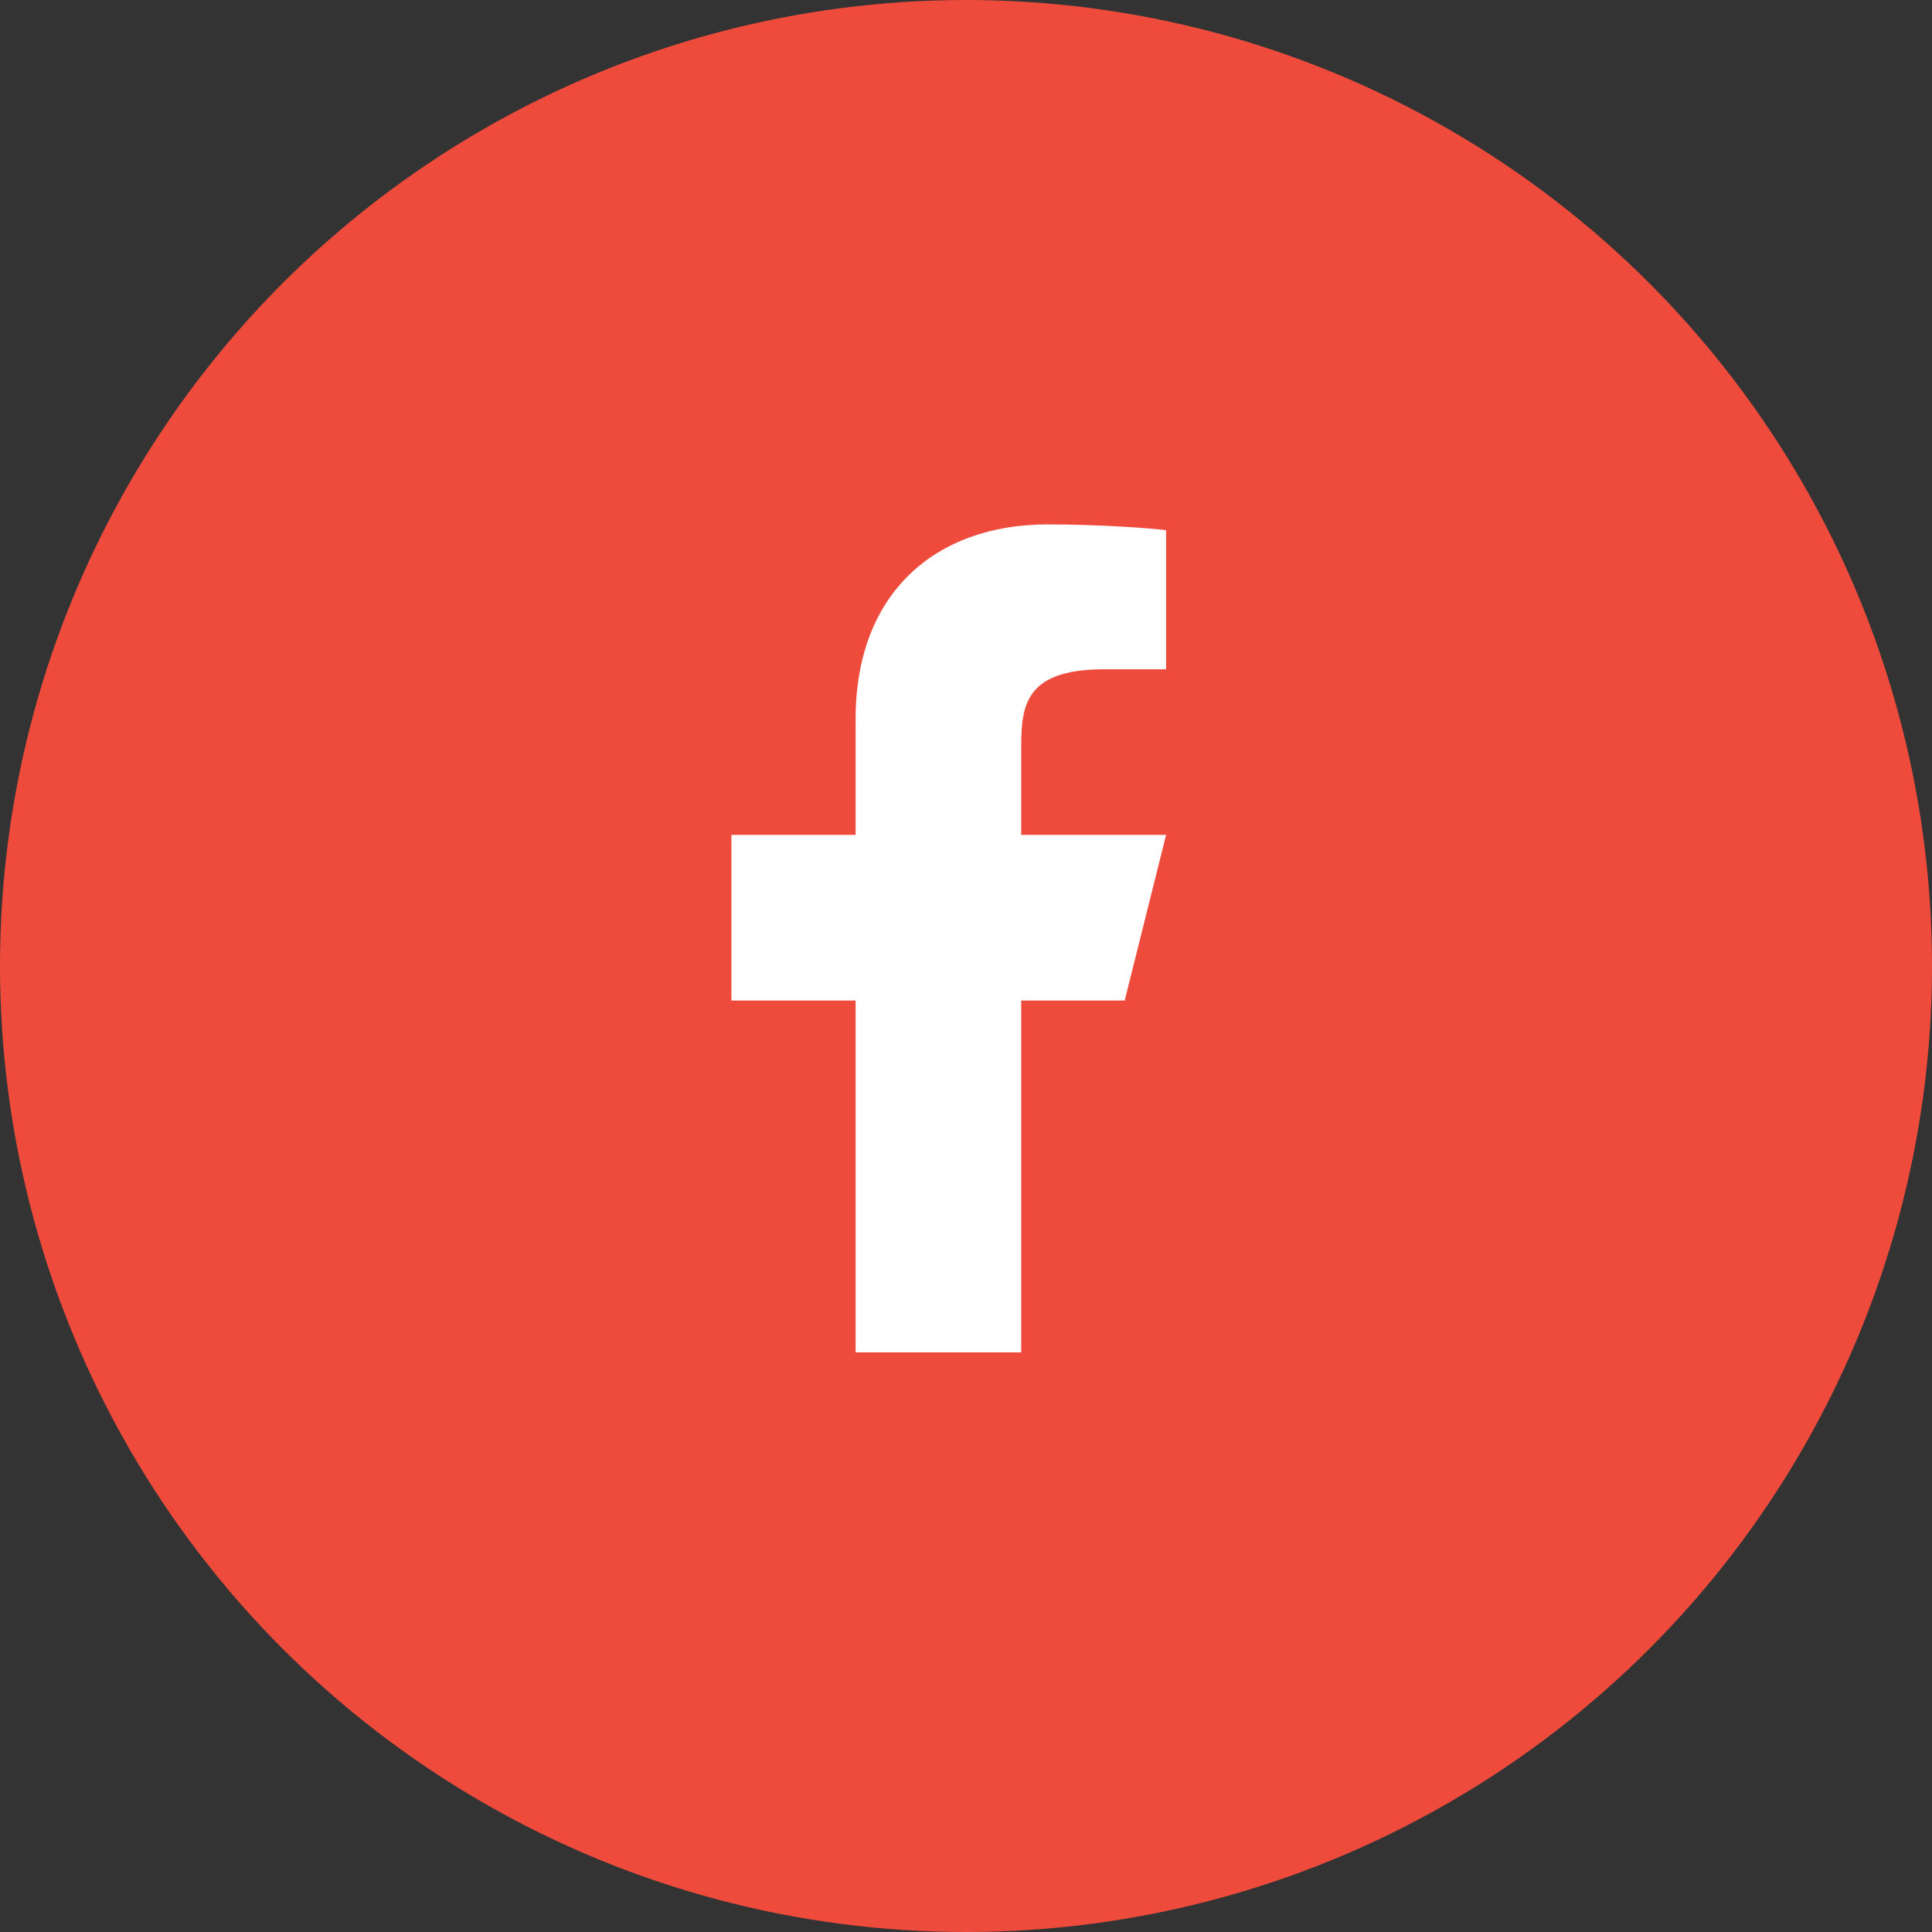
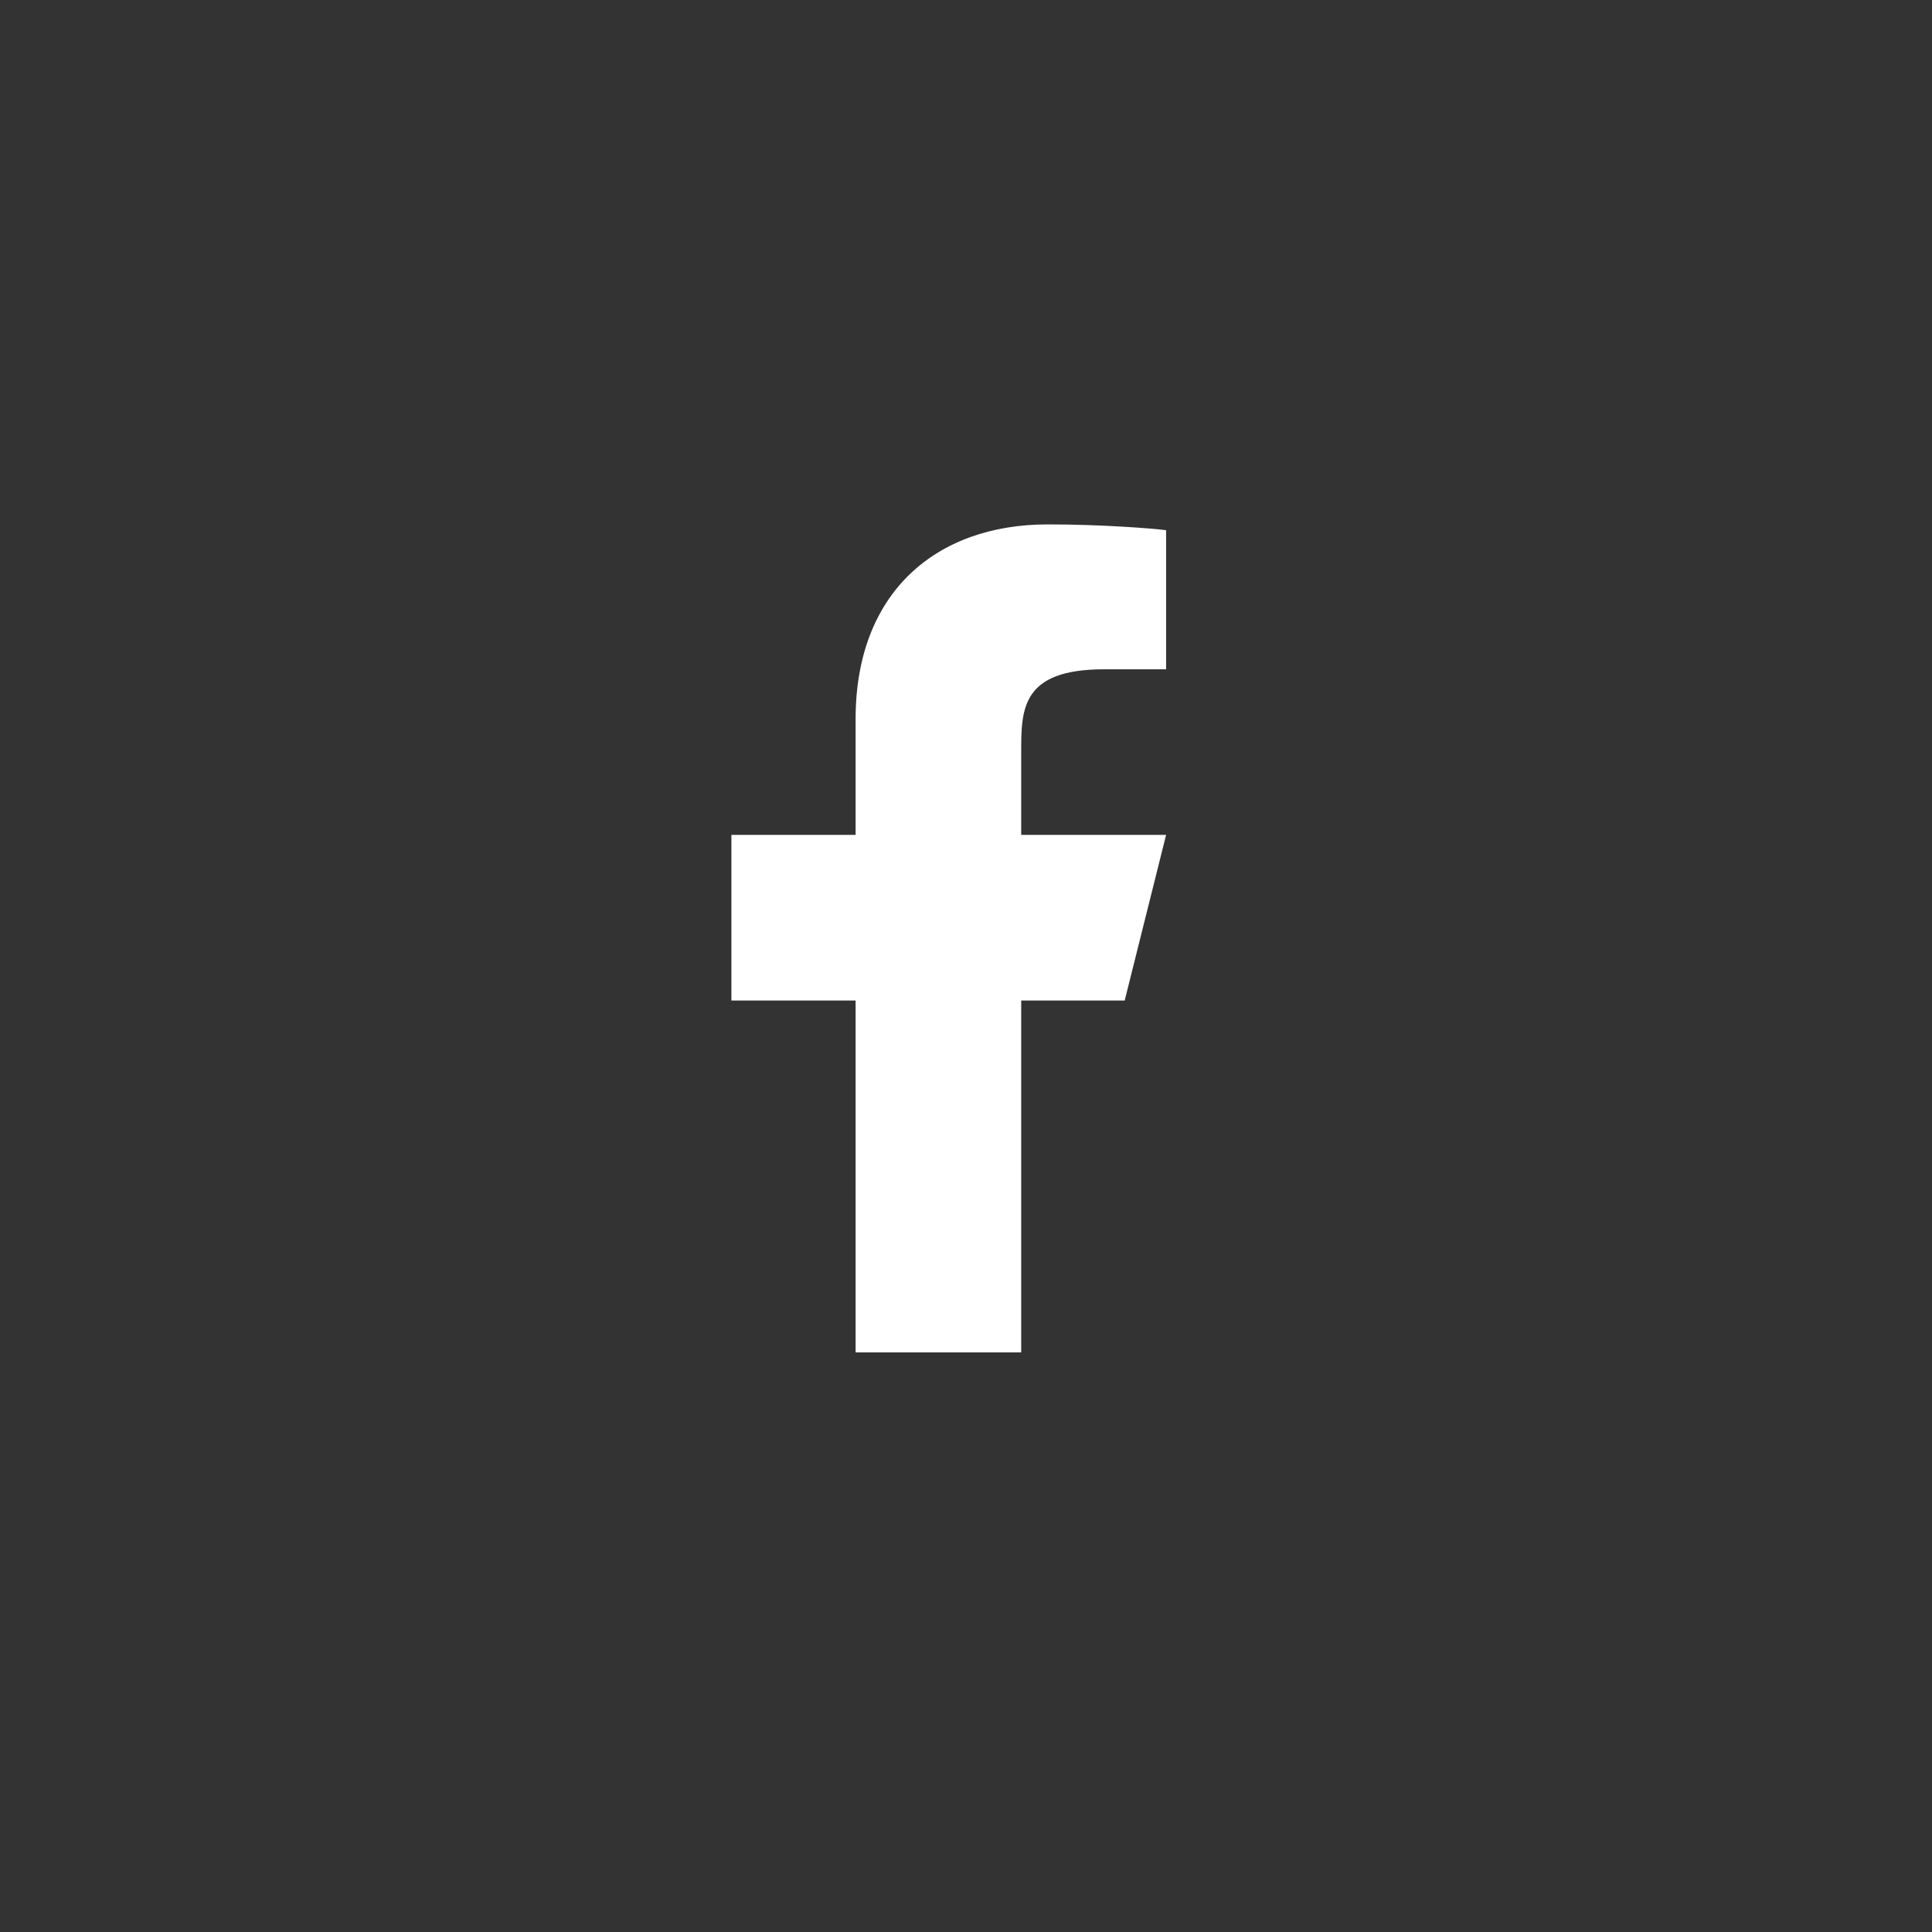
<svg xmlns="http://www.w3.org/2000/svg" width="35" height="35" viewBox="0 0 35 35" fill="none">
  <rect x="0" y="0" width="35" height="35" fill="#333333" stroke="none" />
-   <circle cx="17.5" cy="17.5" r="16.5" fill="#EE4B3C" stroke="#EE4B3C" stroke-width="2" />
  <path d="M18.5 18.125H20.375L21.125 15.125H18.5V13.625C18.5 12.852 18.5 12.125 20 12.125H21.125V9.605C20.881 9.573 19.957 9.5 18.982 9.5C16.946 9.5 15.5 10.743 15.5 13.025V15.125H13.25V18.125H15.5V24.5H18.5V18.125Z" fill="white" />
</svg>